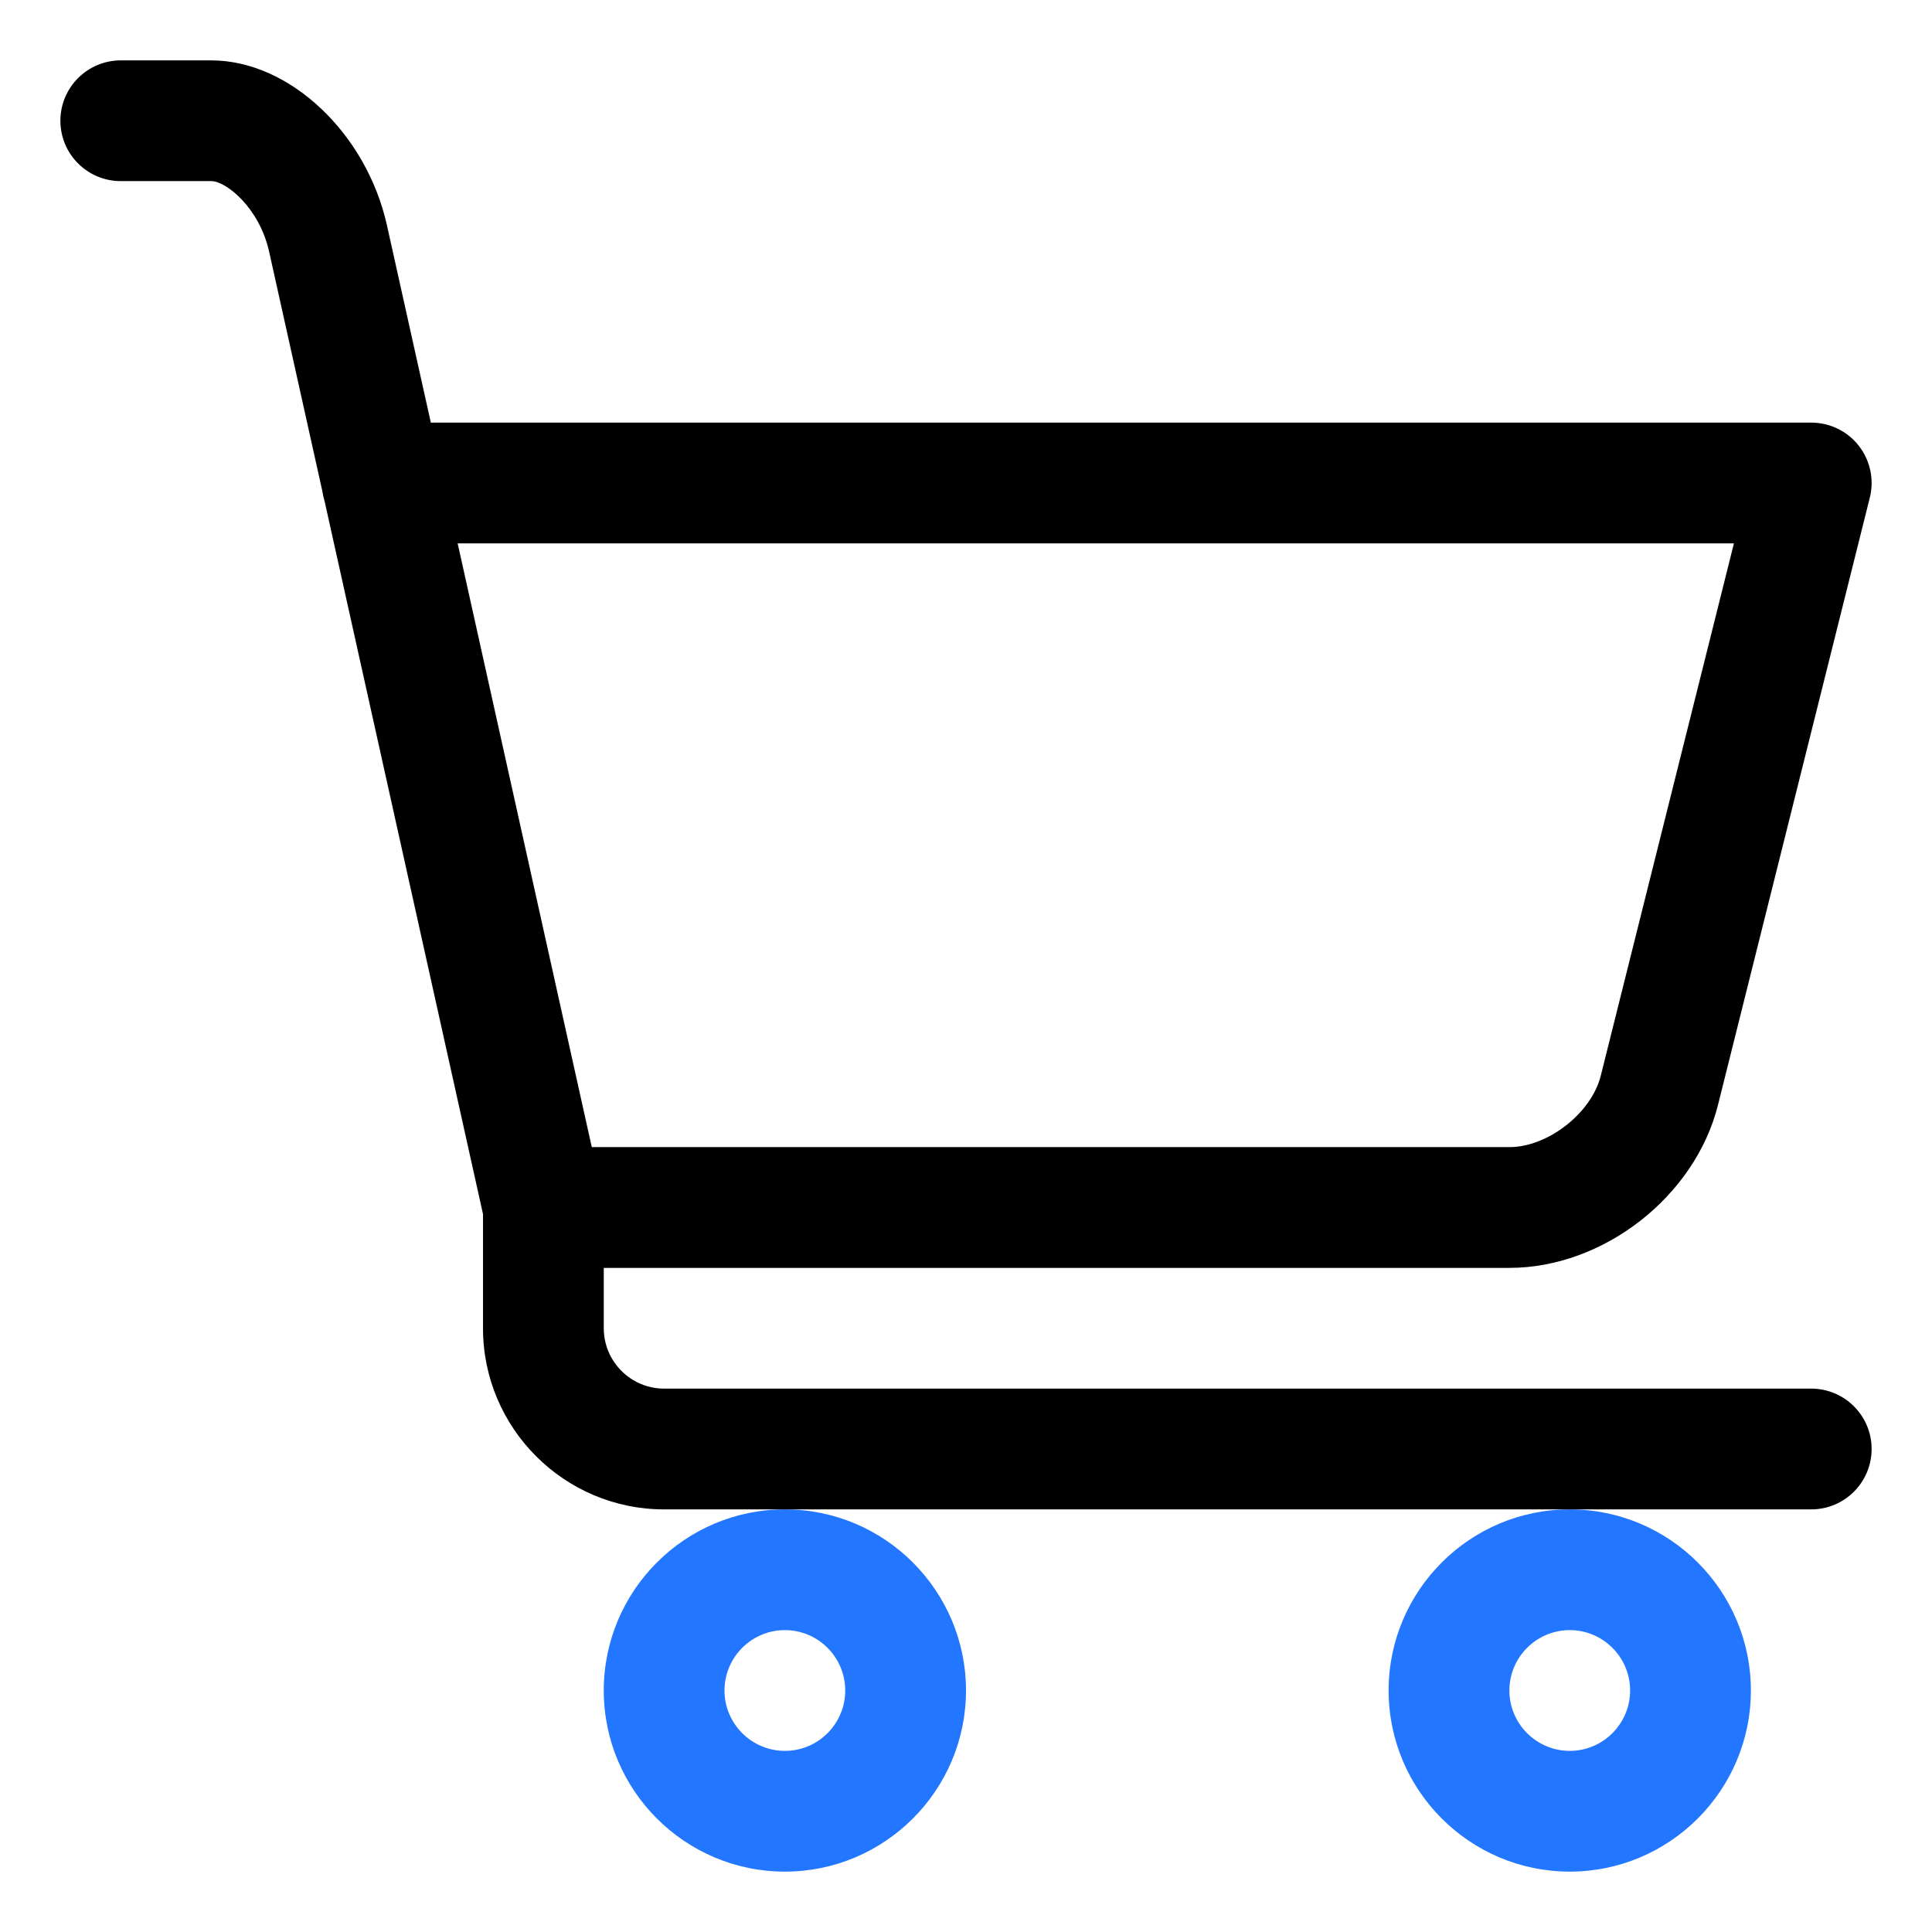
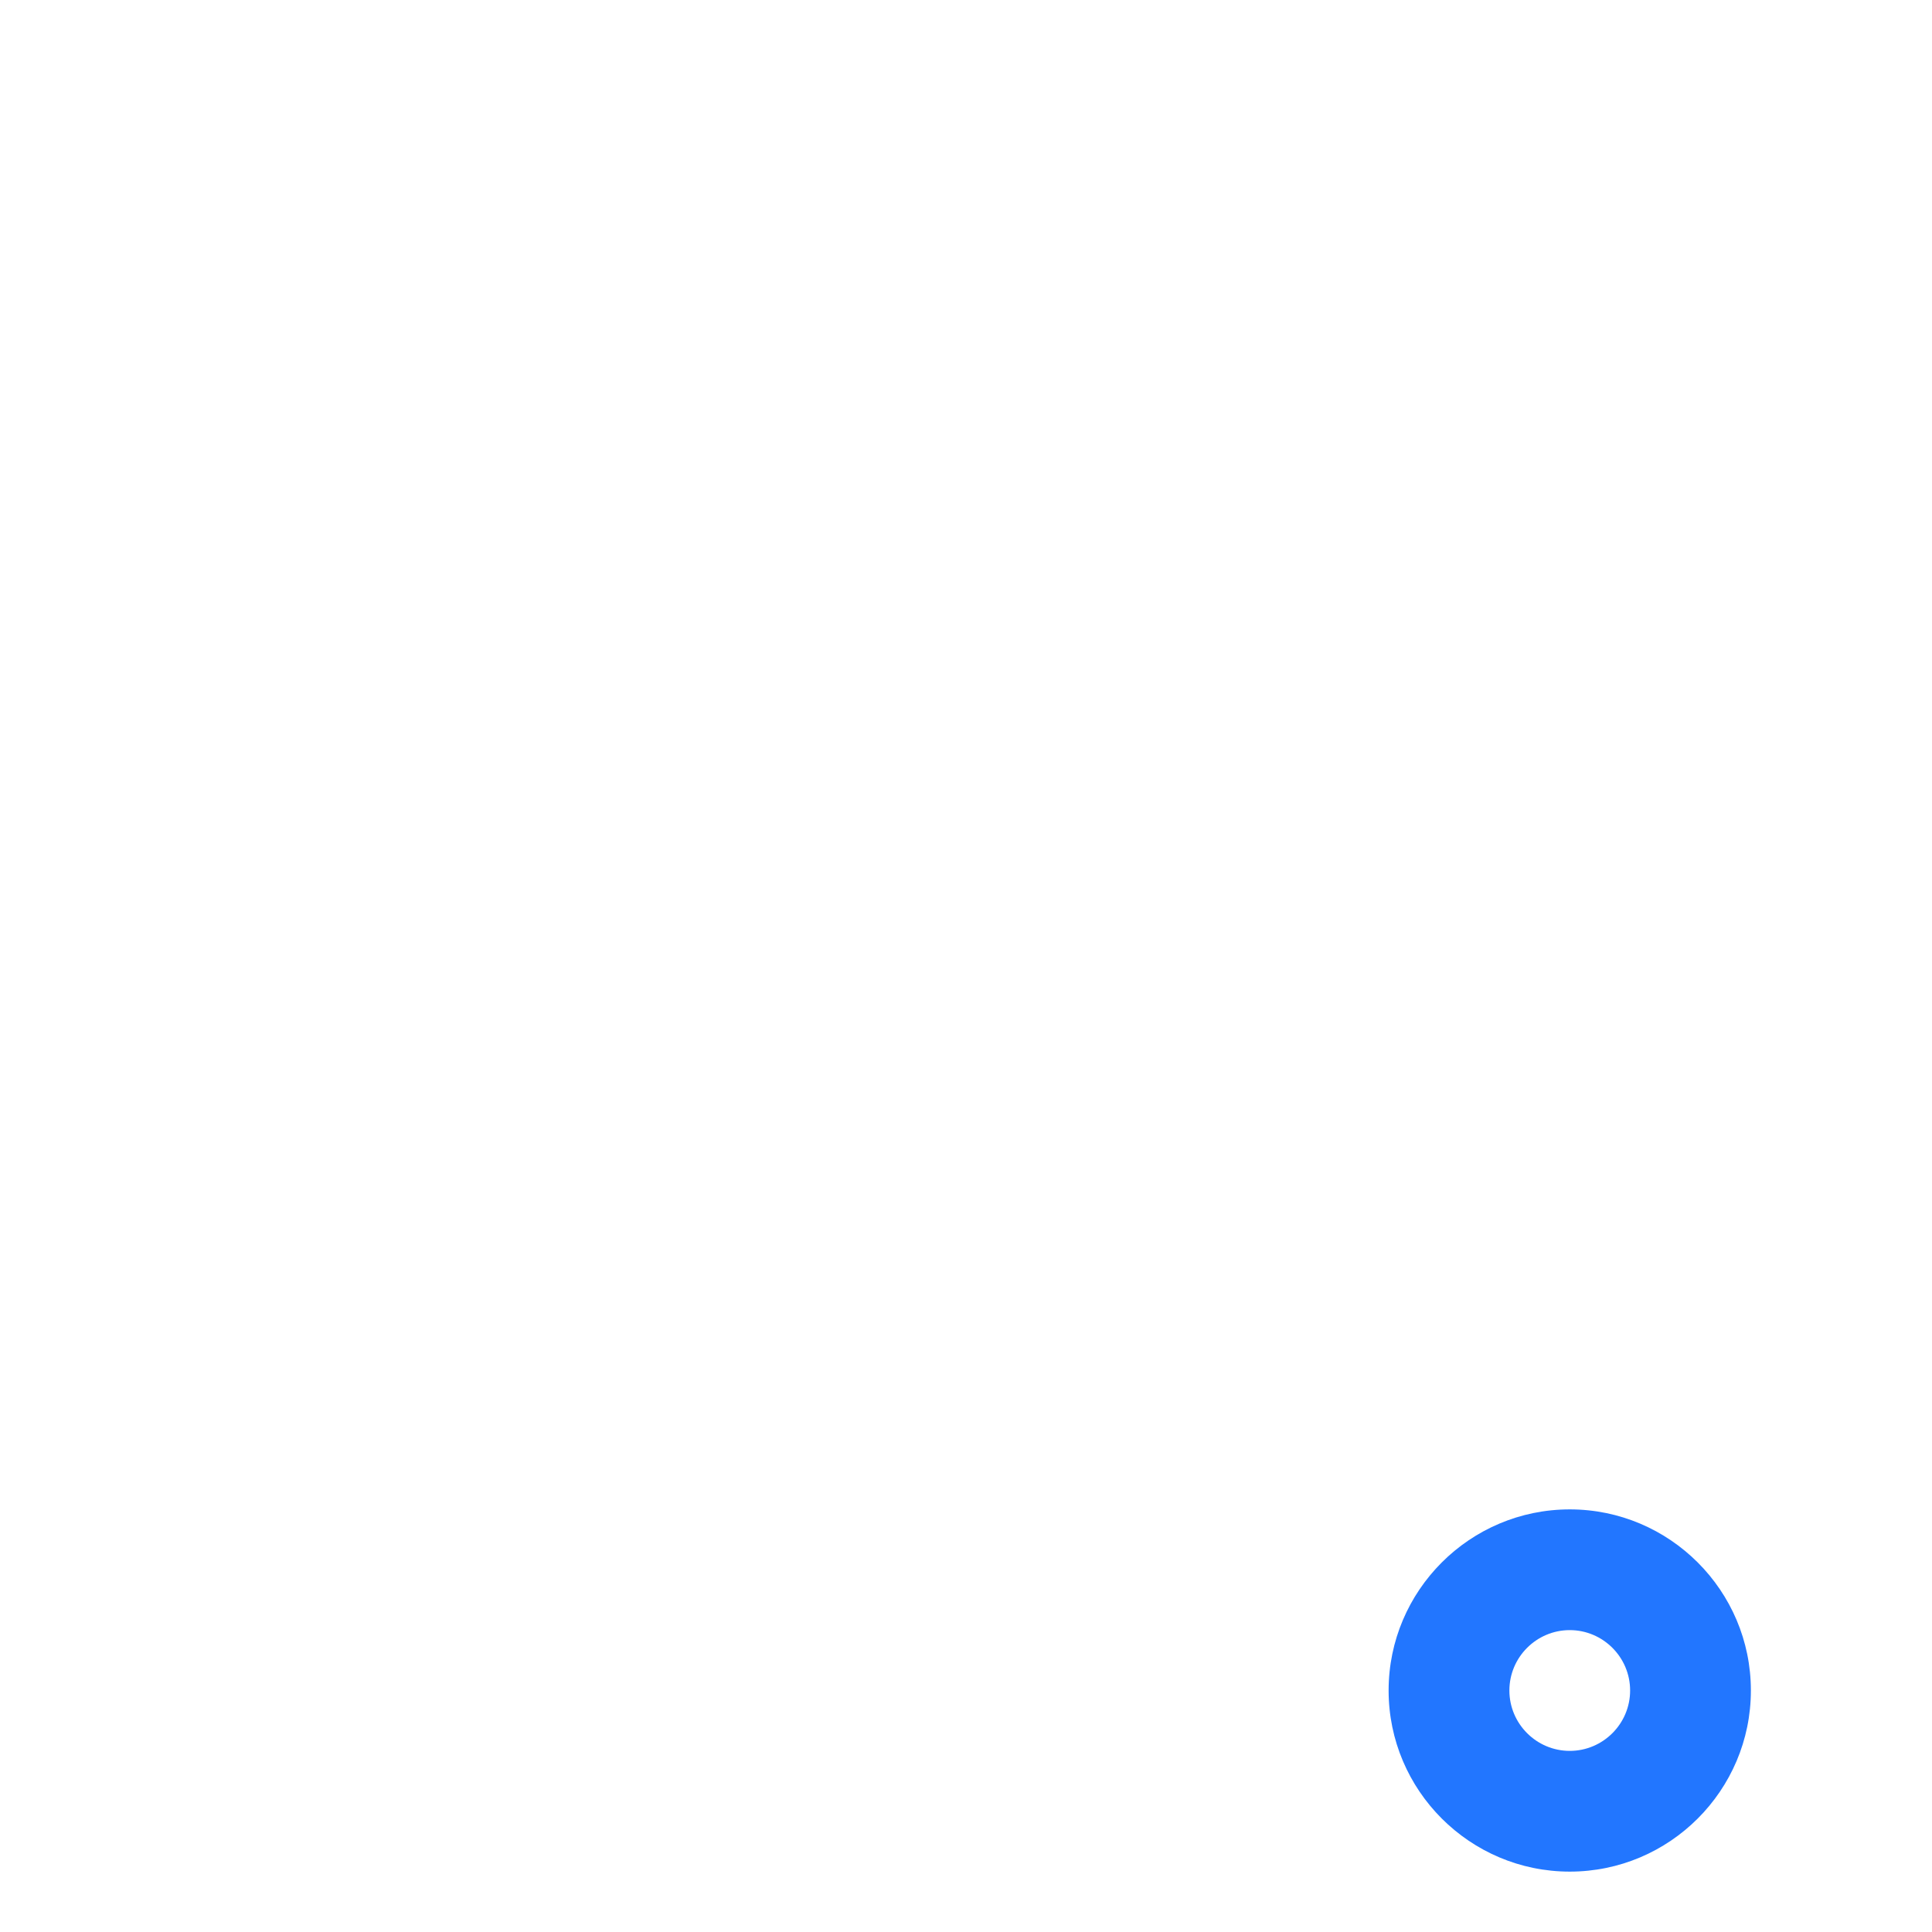
<svg xmlns="http://www.w3.org/2000/svg" width="59" height="59" viewBox="0 0 59 59" fill="none">
-   <path d="M18.438 51.625C18.438 54.675 20.919 57.156 23.969 57.156C27.018 57.156 29.5 54.675 29.5 51.625C29.5 48.575 27.018 46.094 23.969 46.094C20.919 46.094 18.438 48.575 18.438 51.625ZM23.969 49.781C24.985 49.781 25.812 50.609 25.812 51.625C25.812 52.641 24.985 53.469 23.969 53.469C22.953 53.469 22.125 52.641 22.125 51.625C22.125 50.609 22.953 49.781 23.969 49.781Z" fill="#2276FF" />
  <path d="M42.406 51.625C42.406 54.675 44.888 57.156 47.938 57.156C50.987 57.156 53.469 54.675 53.469 51.625C53.469 48.575 50.987 46.094 47.938 46.094C44.888 46.094 42.406 48.575 42.406 51.625ZM47.938 49.781C48.953 49.781 49.781 50.609 49.781 51.625C49.781 52.641 48.953 53.469 47.938 53.469C46.922 53.469 46.094 52.641 46.094 51.625C46.094 50.609 46.922 49.781 47.938 49.781Z" fill="#2276FF" />
-   <path d="M55.312 42.406H20.281C19.265 42.406 18.438 41.578 18.438 40.562V38.719H46.094C48.97 38.719 51.767 36.534 52.464 33.744L57.101 15.196C57.239 14.645 57.114 14.062 56.765 13.614C56.417 13.166 55.88 12.906 55.312 12.906H13.157L11.818 6.886C11.19 4.058 8.833 1.844 6.453 1.844H3.688C2.67 1.844 1.844 2.67 1.844 3.688C1.844 4.705 2.67 5.531 3.688 5.531H6.453C6.907 5.531 7.923 6.35 8.219 7.687L9.844 14.999C9.859 15.104 9.881 15.204 9.912 15.303L14.75 37.076V40.562C14.75 43.612 17.232 46.094 20.281 46.094H23.969H47.938H55.312C56.33 46.094 57.156 45.268 57.156 44.25C57.156 43.232 56.33 42.406 55.312 42.406ZM52.951 16.594L48.885 32.85C48.601 33.991 47.27 35.031 46.094 35.031H18.072L13.976 16.594H52.951Z" fill="black" />
</svg>